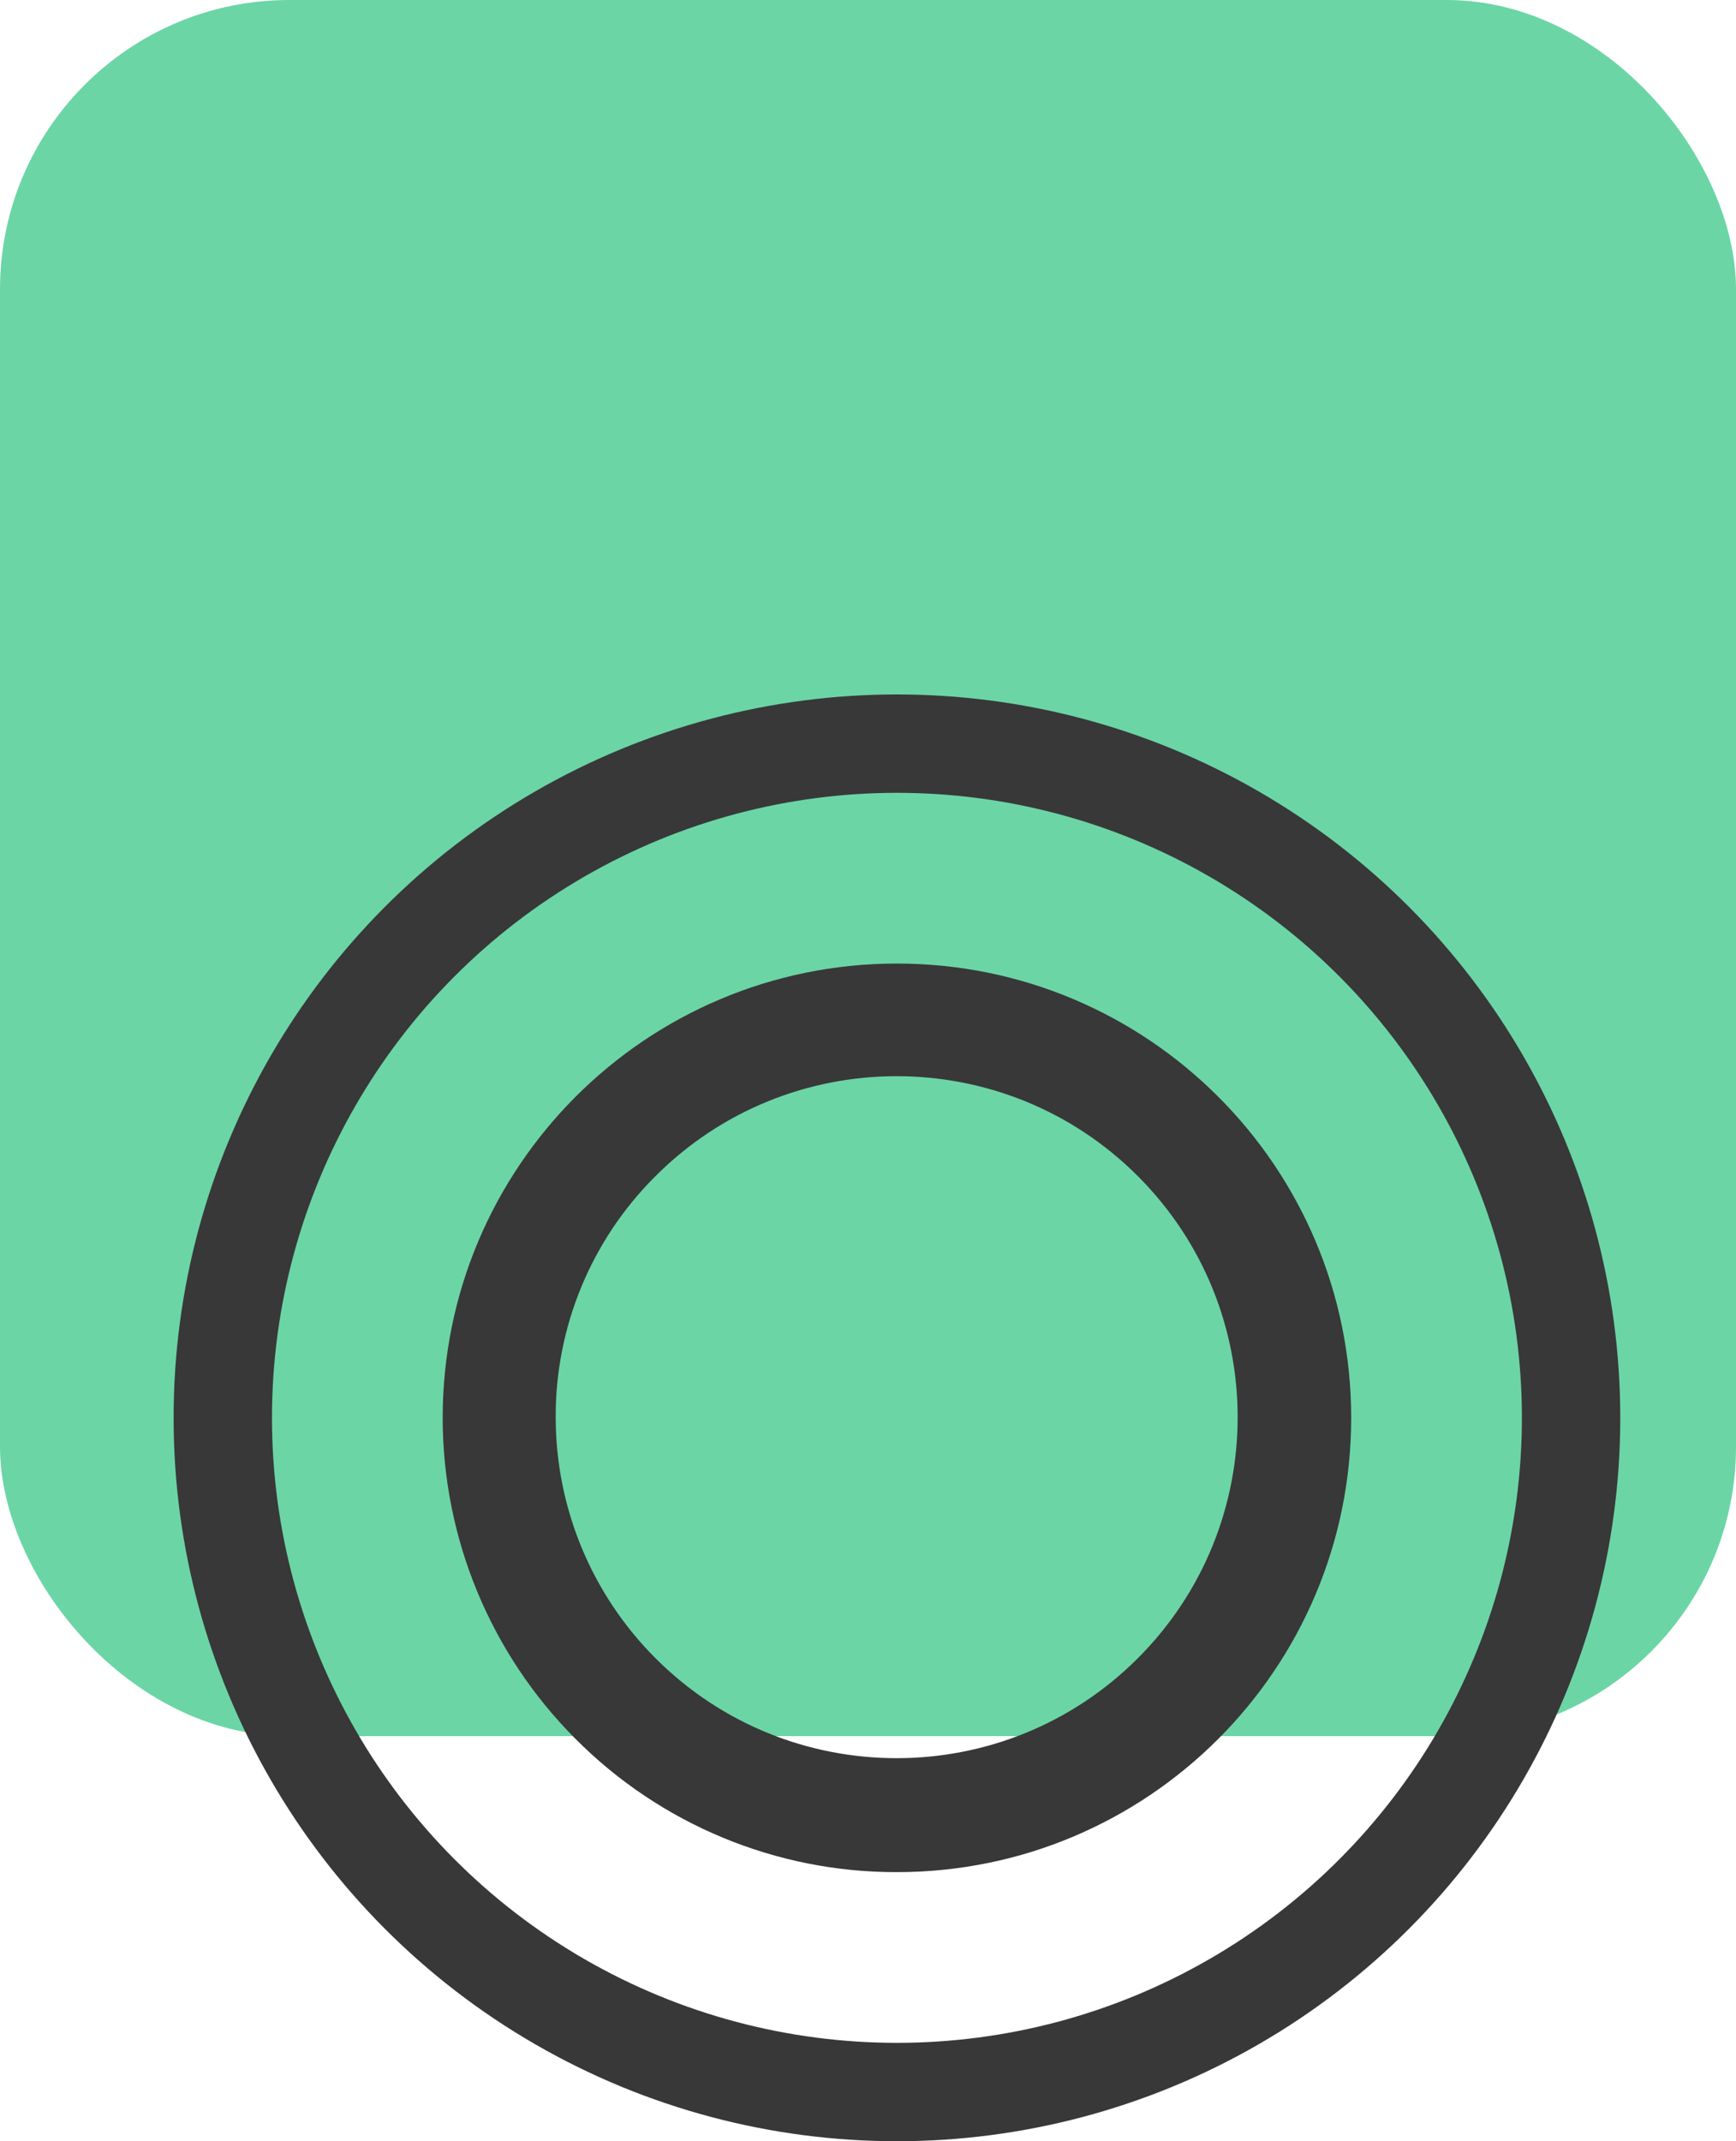
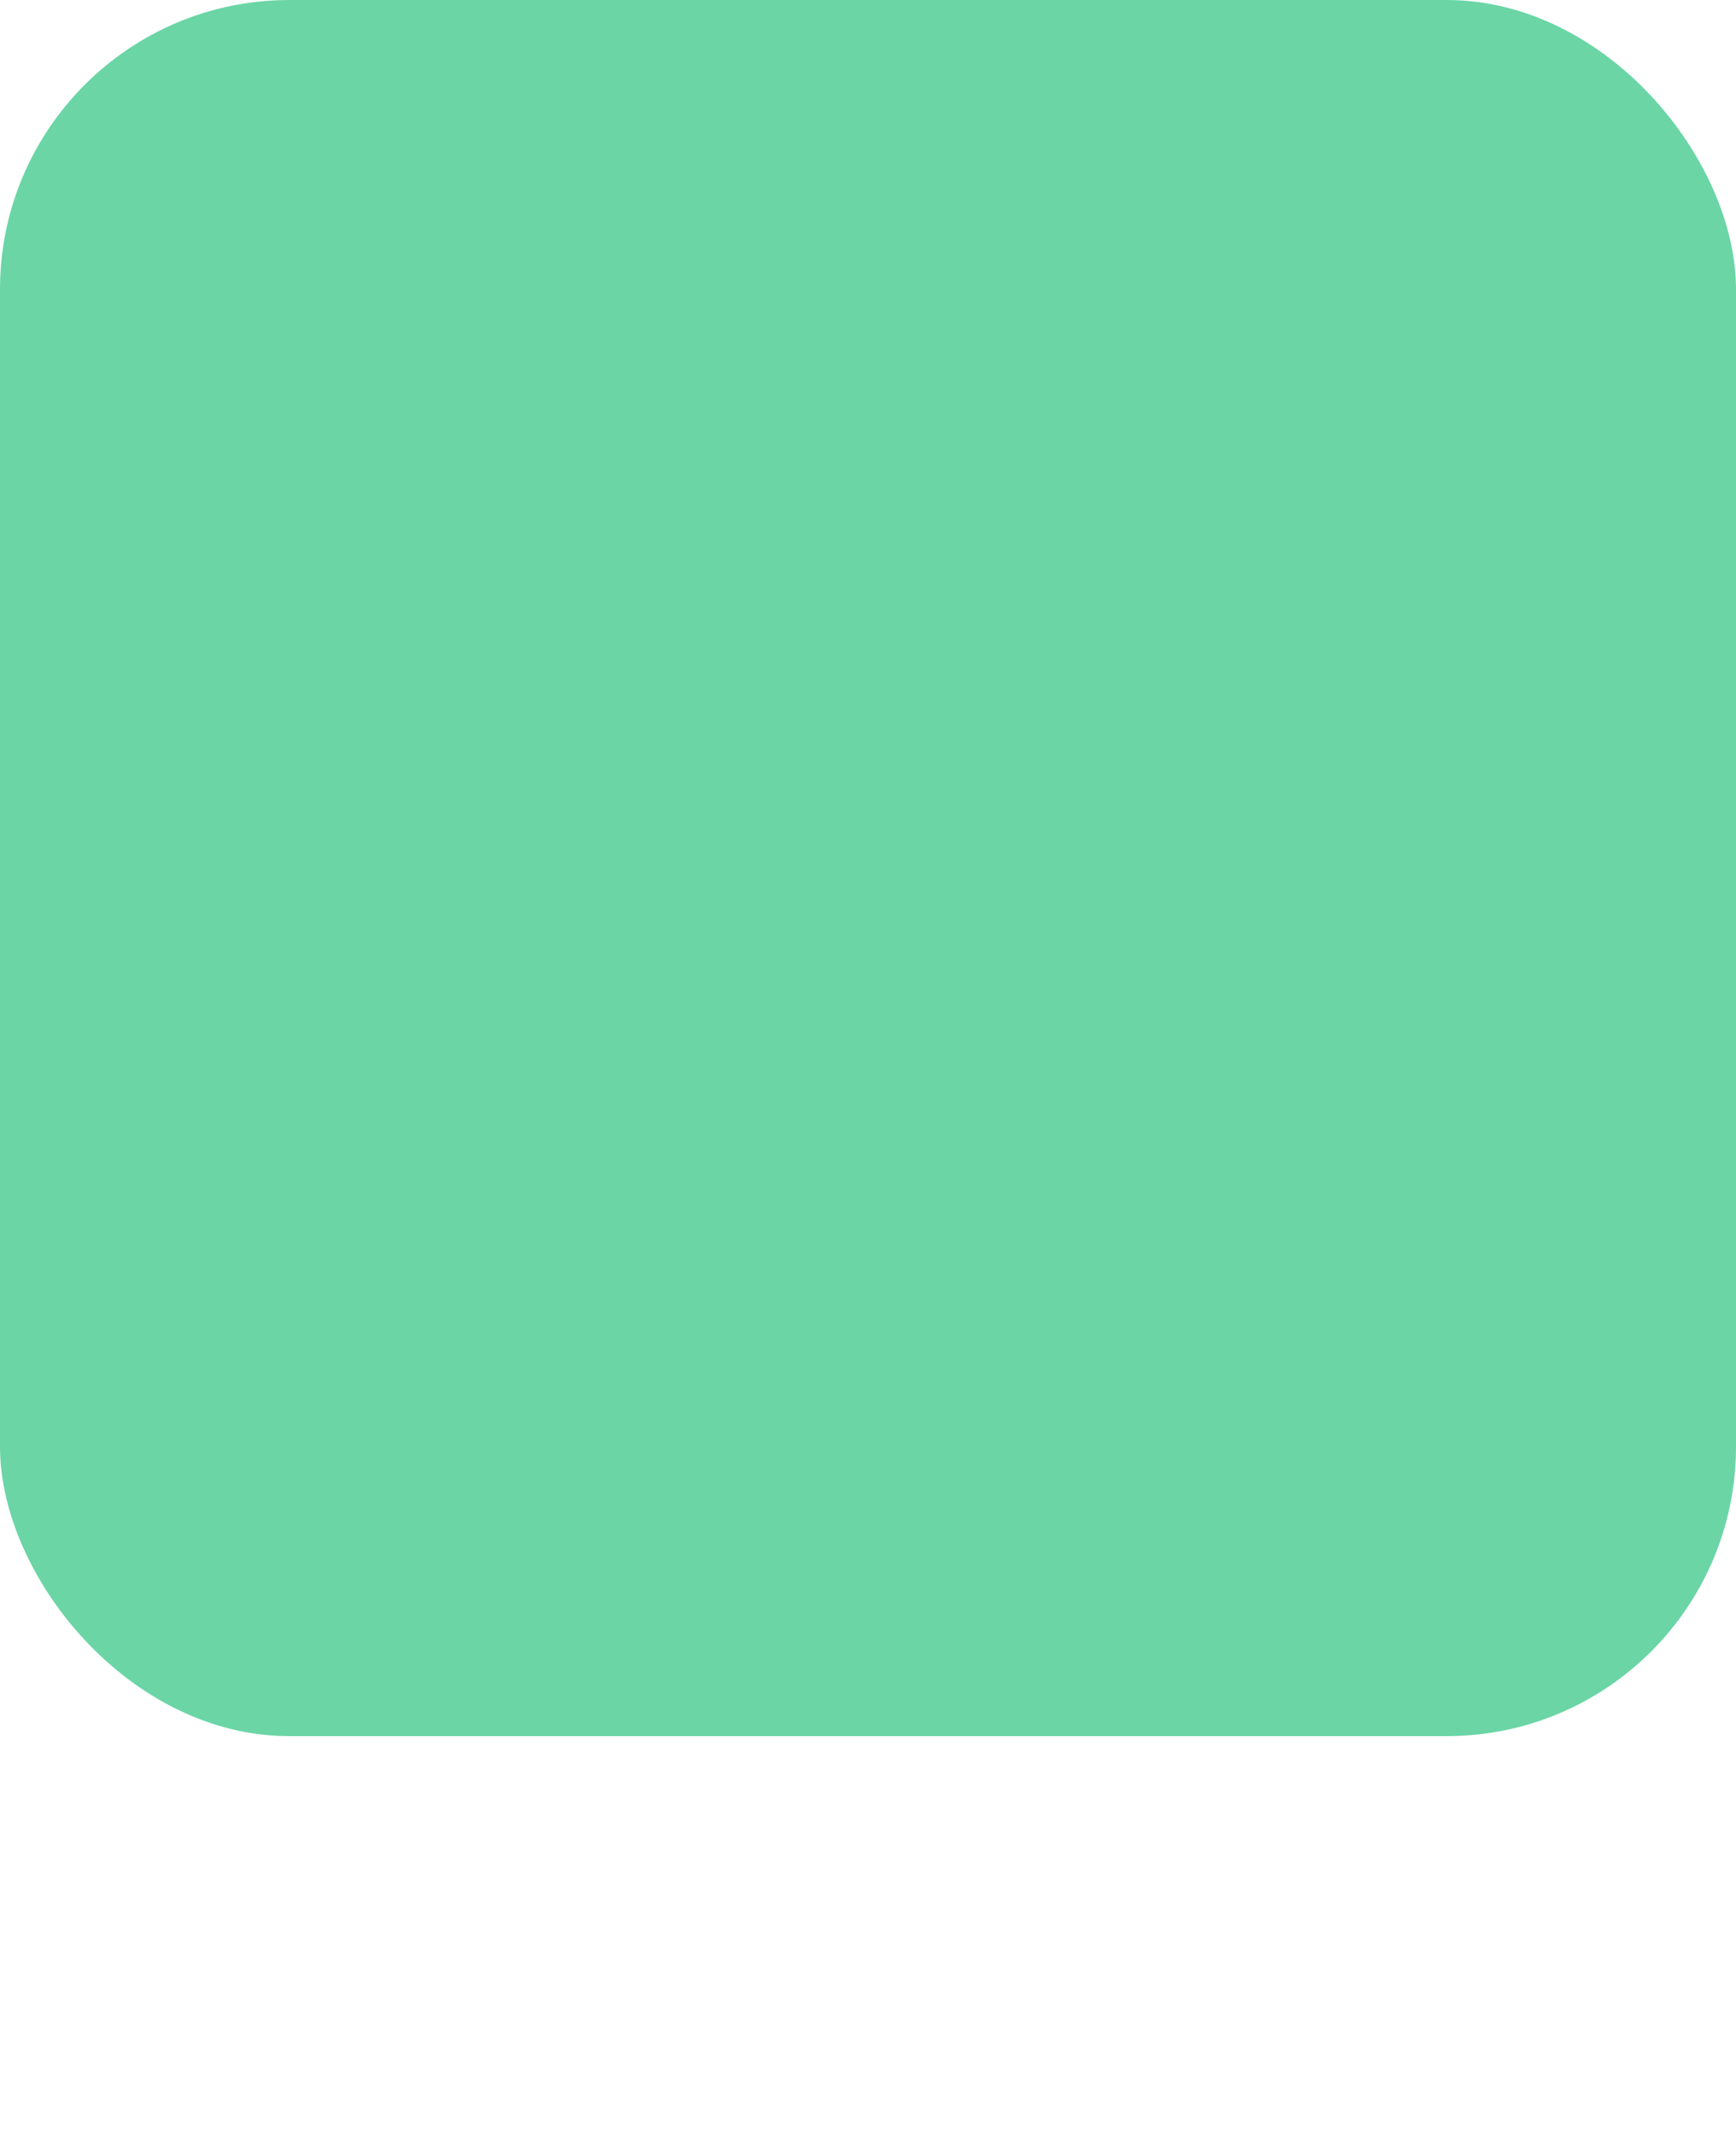
<svg xmlns="http://www.w3.org/2000/svg" width="30px" height="37px" viewBox="0 0 30 37" version="1.1">
  <title>icon-rondanas</title>
  <g id="UI/-UX" stroke="none" stroke-width="1" fill="none" fill-rule="evenodd">
    <g id="Home" transform="translate(-1007, -2889)">
      <g id="Group" transform="translate(1007, 2889)">
        <rect id="Rectangle-Copy-9" fill="#6BD5A6" x="0" y="0" width="30" height="30" rx="5" />
        <g id="Group-6" transform="translate(3, 12)" stroke="#383838">
          <g id="003-nut-copy" transform="translate(5, 5)" fill-rule="nonzero">
-             <path d="M7.502,15 C11.644,14.999 15.001,11.64 15,7.498 C14.999,3.356 11.64,-0.001 7.498,3.6769433e-07 C3.356,0.001 -0.001,3.36 3.67727073e-07,7.502 C0.001,9.489 0.79,11.395 2.194,12.801 C3.599,14.213 5.51,15.006 7.502,15 Z M3.079,3.077 C5.515,0.638 9.468,0.636 11.907,3.072 C14.346,5.508 14.349,9.461 11.912,11.9 C9.476,14.339 5.523,14.342 3.084,11.905 C1.914,10.737 1.256,9.153 1.253,7.5 C1.245,5.841 1.903,4.247 3.079,3.077 Z" id="Shape" stroke-width="0.5" fill="#003383" />
-             <path d="M7.502,15 C11.644,14.999 15.001,11.64 15,7.498 C14.999,3.356 11.64,-0.001 7.498,3.6769433e-07 C3.356,0.001 -0.001,3.36 3.67727075e-07,7.502 C0.001,9.489 0.79,11.395 2.194,12.801 C3.599,14.213 5.51,15.006 7.502,15 Z M3.079,3.077 C5.515,0.638 9.468,0.636 11.907,3.072 C14.346,5.508 14.349,9.461 11.912,11.9 C9.476,14.339 5.523,14.342 3.084,11.905 C1.914,10.737 1.256,9.153 1.253,7.5 C1.245,5.841 1.903,4.247 3.079,3.077 Z" id="Shape" stroke-width="0.7" fill="#383838" />
-           </g>
-           <circle id="Oval" stroke-width="1.7" cx="12.5" cy="12.5" r="11.65" />
+             </g>
        </g>
      </g>
    </g>
  </g>
</svg>